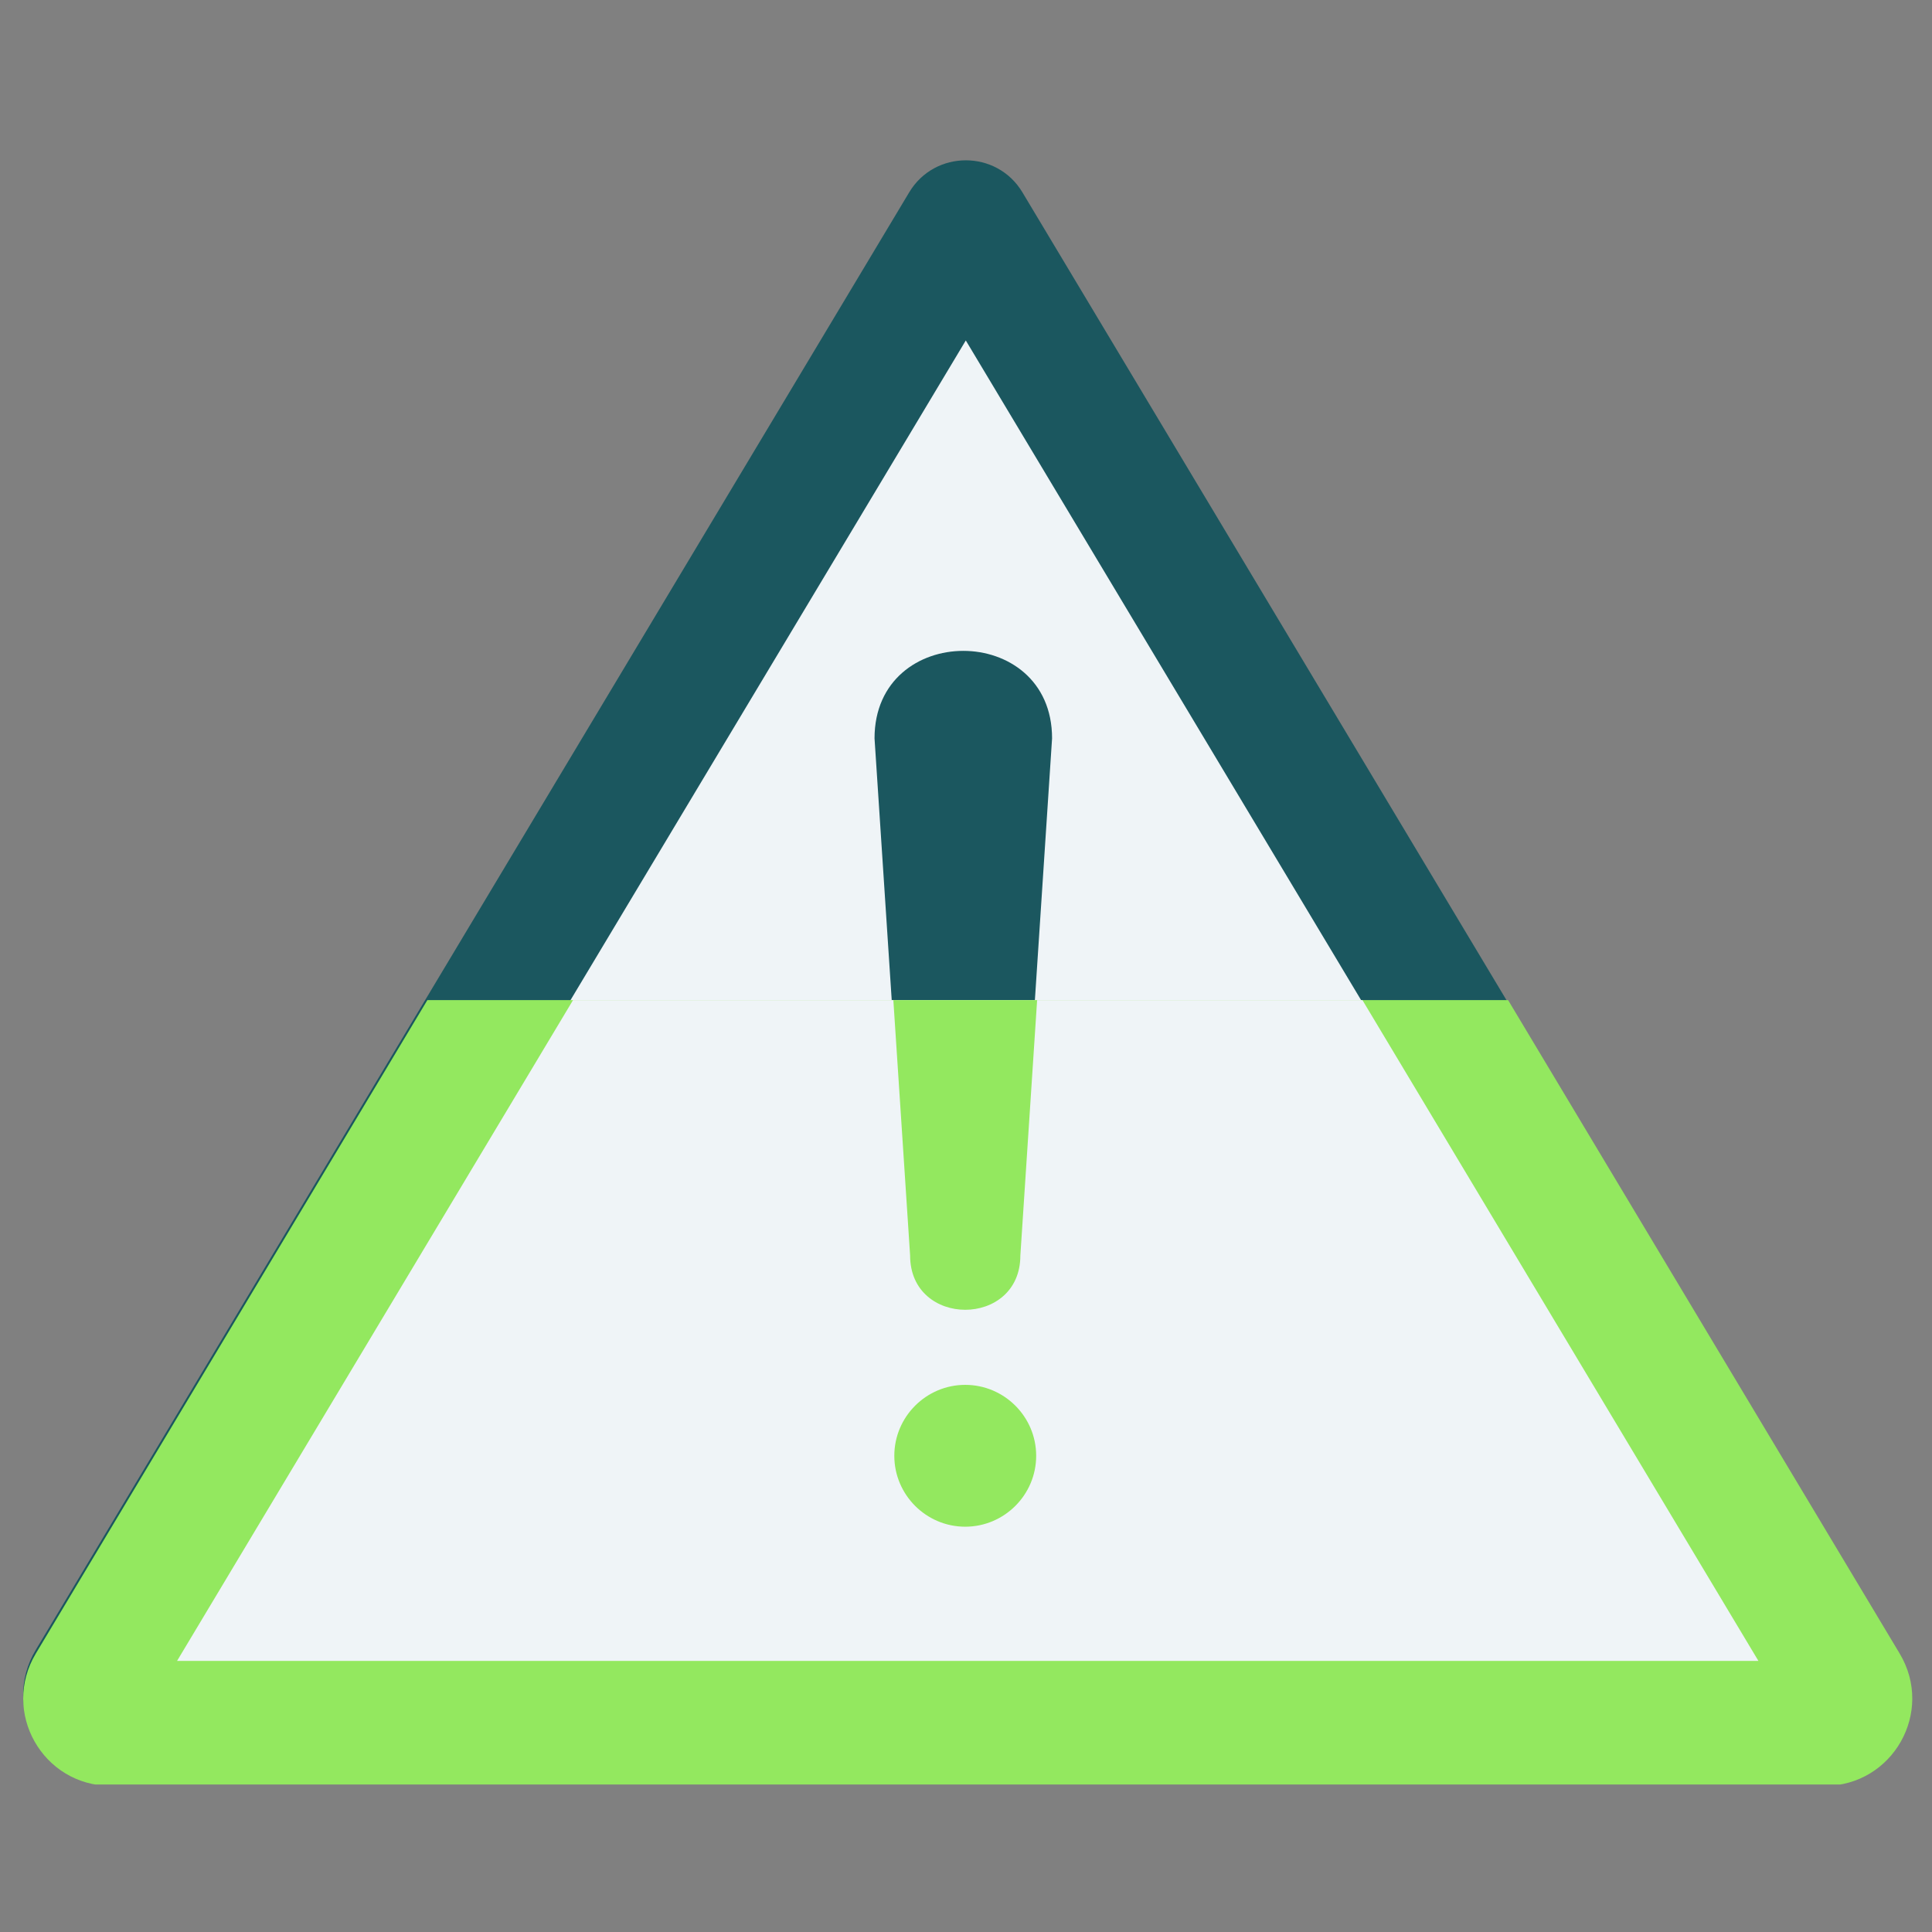
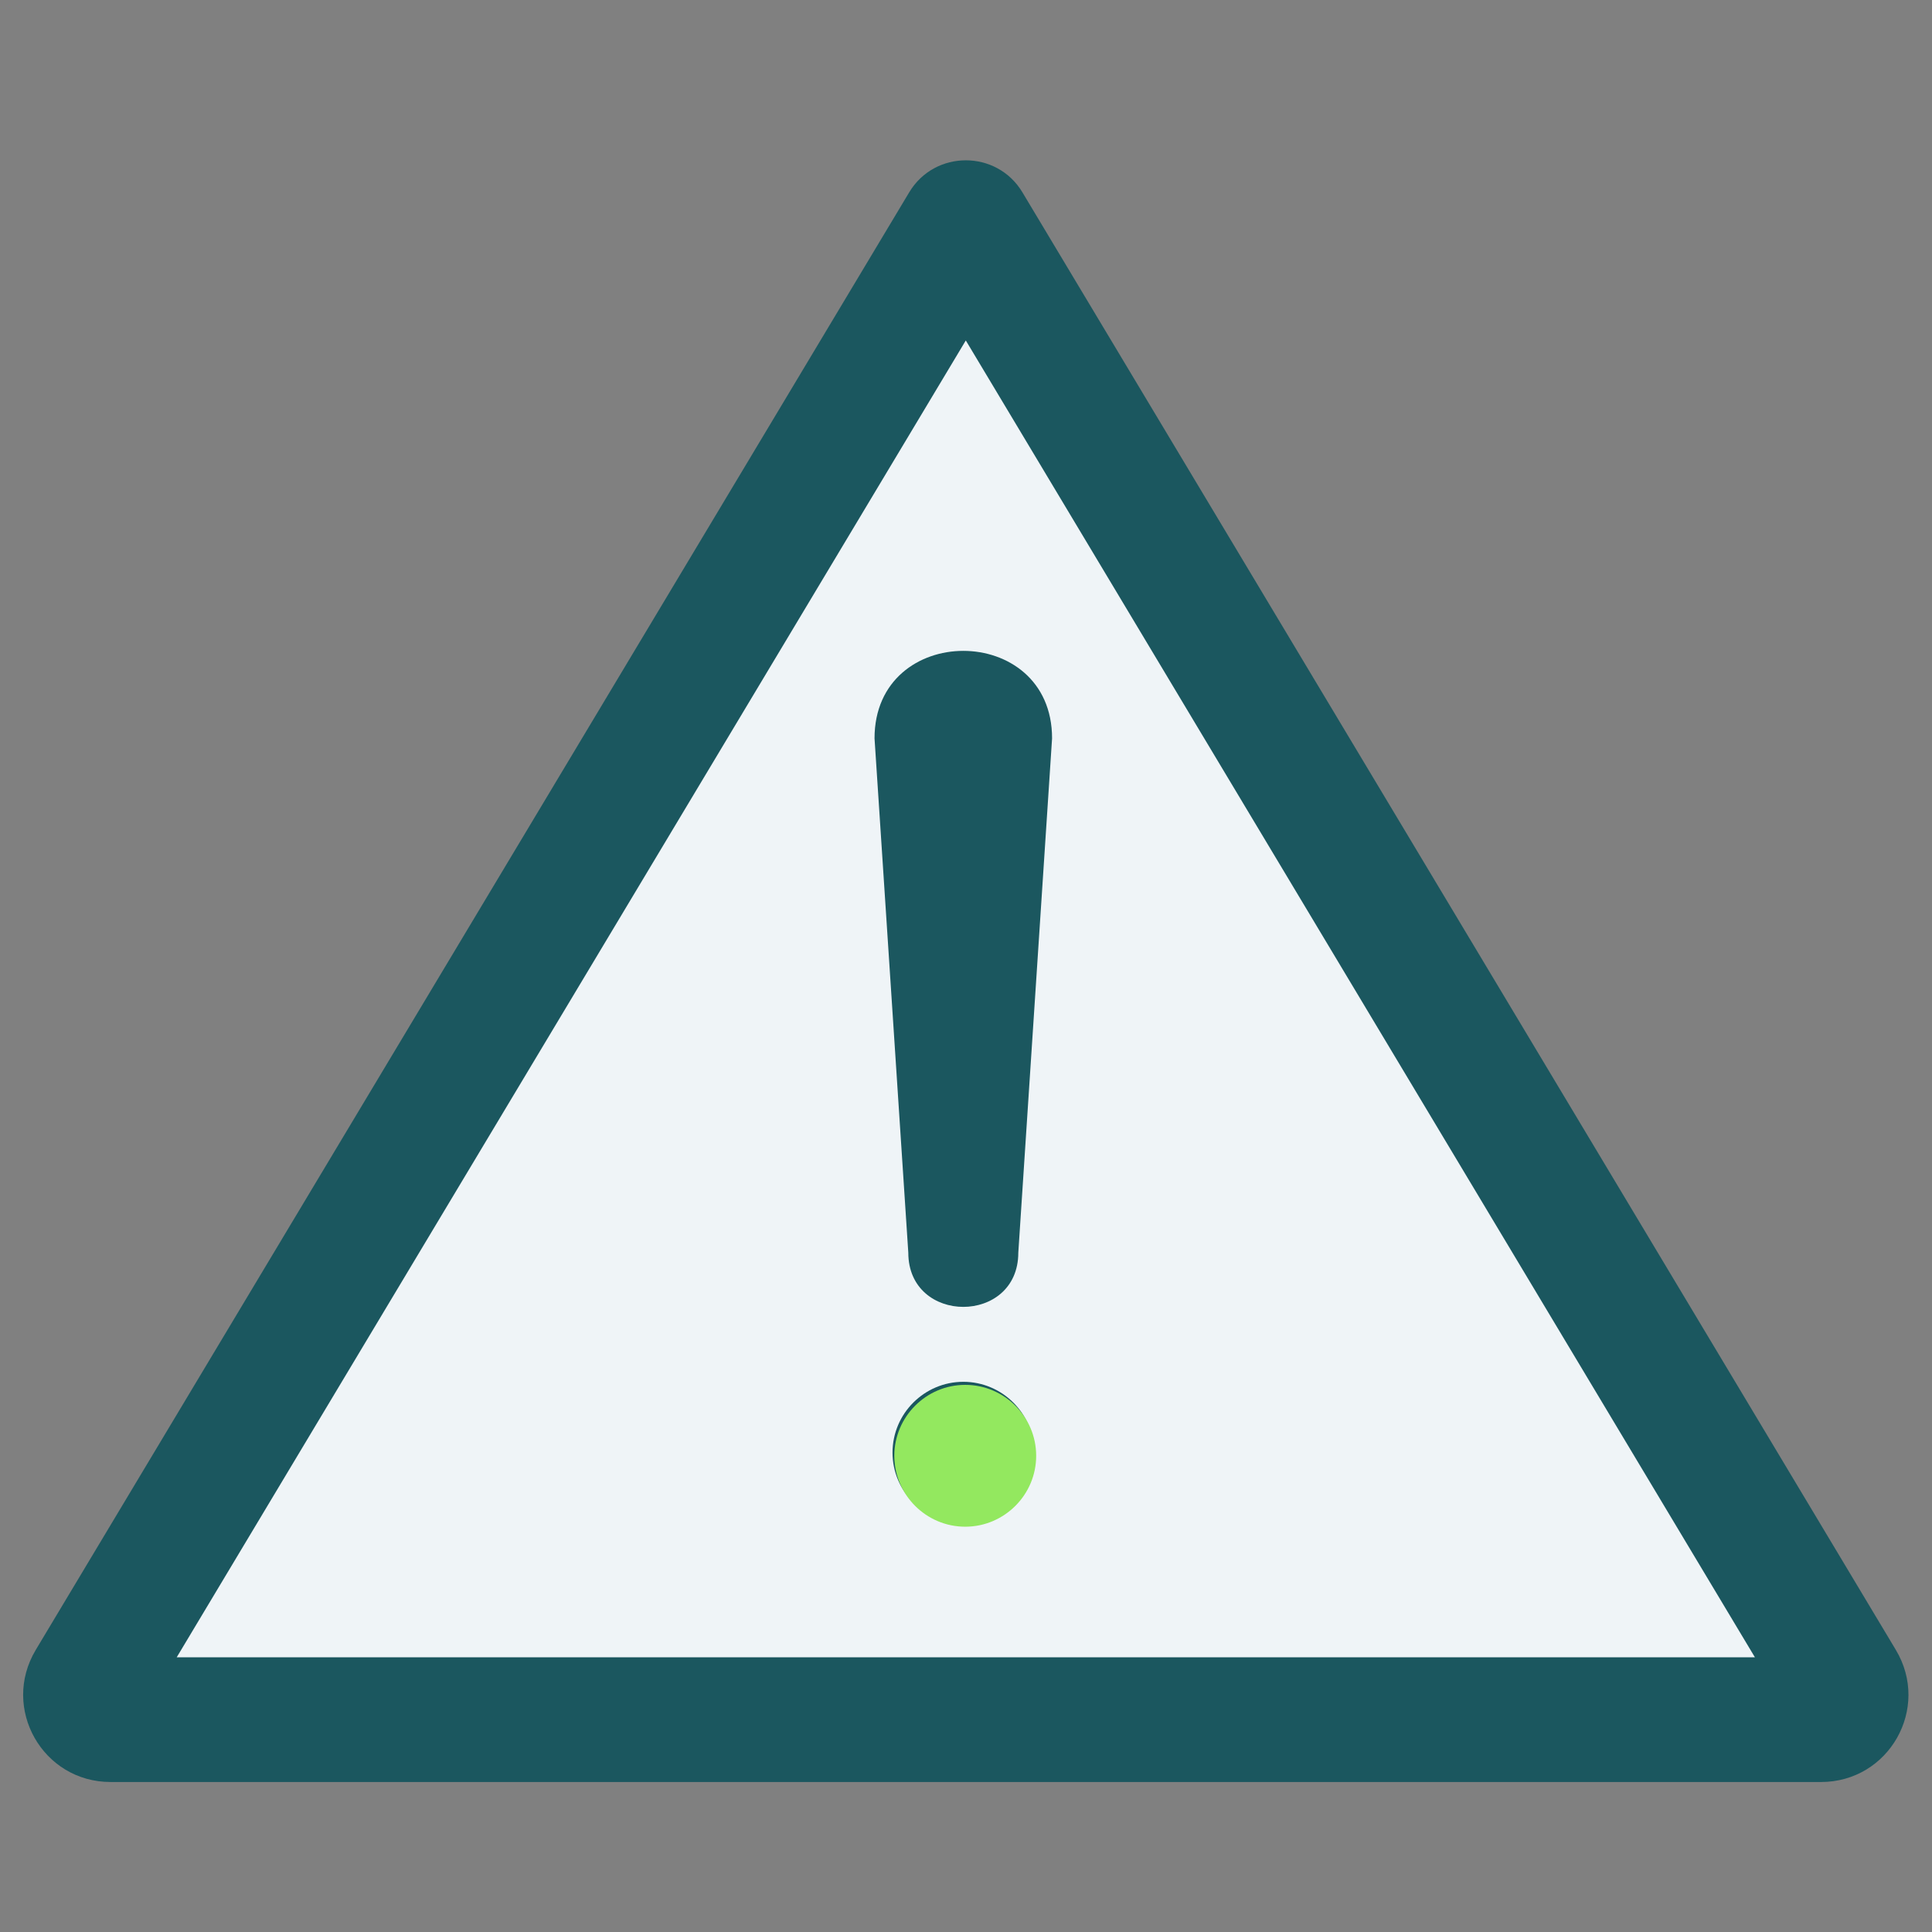
<svg xmlns="http://www.w3.org/2000/svg" width="500" zoomAndPan="magnify" viewBox="0 0 375 375" height="500" preserveAspectRatio="xMidYMid meet" version="1.0">
  <rect x="0" y="0" width="375" height="375" fill="#808080" stroke="none" />
  <defs>
    <clipPath id="99c9cf9fe5">
-       <path d="M 4 194.117 L 372 194.117 L 372 346.367 L 4 346.367 Z M 4 194.117 " clip-rule="nonzero" />
-     </clipPath>
+       </clipPath>
    <clipPath id="5423f71234">
      <path d="M 34 194.117 L 342 194.117 L 342 323 L 34 323 Z M 34 194.117 " clip-rule="nonzero" />
    </clipPath>
    <clipPath id="5bbbb0372c">
-       <path d="M 170 194.117 L 205 194.117 L 205 255 L 170 255 Z M 170 194.117 " clip-rule="nonzero" />
-     </clipPath>
+       </clipPath>
  </defs>
  <path fill="#1b575f" d="M 198.449 37.328 L 367.98 320.242 C 374.77 331.57 366.656 345.887 353.453 345.887 L 21.473 345.887 C 8.27 345.887 0.156 331.57 6.941 320.242 L 176.477 37.328 C 181.438 29.047 193.488 29.047 198.449 37.328 Z M 198.449 37.328 " fill-opacity="1" fill-rule="evenodd" />
  <path fill="#eff4f7" d="M 187.461 66.082 L 34.297 321.684 L 340.629 321.684 Z M 187.461 66.082 " fill-opacity="1" fill-rule="evenodd" />
  <path fill="#1b575f" d="M 197.652 243.145 C 197.652 257.172 176.301 257.172 176.301 243.145 L 169.746 143.316 C 169.746 120.676 204.207 120.672 204.207 143.316 Z M 197.652 243.145 " fill-opacity="1" fill-rule="evenodd" />
  <path fill="#1b575f" d="M 186.98 295.684 C 194.543 295.684 200.719 289.512 200.719 281.945 C 200.719 274.379 194.547 268.207 186.98 268.207 C 179.414 268.207 173.238 274.379 173.238 281.945 C 173.238 289.512 179.414 295.684 186.98 295.684 Z M 186.98 295.684 " fill-opacity="1" fill-rule="evenodd" />
  <g clip-path="url(#99c9cf9fe5)">
    <path fill="#93e85f" d="M 198.844 37.461 L 368.719 320.941 C 375.52 332.289 367.387 346.637 354.16 346.637 L 21.516 346.637 C 8.285 346.637 0.156 332.289 6.957 320.941 L 176.828 37.461 C 181.801 29.164 193.875 29.164 198.844 37.461 Z M 198.844 37.461 " fill-opacity="1" fill-rule="evenodd" />
  </g>
  <g clip-path="url(#5423f71234)">
-     <path fill="#eff4f7" d="M 187.836 66.273 L 34.367 322.383 L 341.309 322.383 Z M 187.836 66.273 " fill-opacity="1" fill-rule="evenodd" />
-   </g>
+     </g>
  <g clip-path="url(#5bbbb0372c)">
    <path fill="#93e85f" d="M 198.051 243.688 C 198.051 257.742 176.652 257.742 176.652 243.688 L 170.086 143.66 C 170.086 120.973 204.617 120.973 204.617 143.66 Z M 198.051 243.688 " fill-opacity="1" fill-rule="evenodd" />
  </g>
  <path fill="#93e85f" d="M 187.352 296.332 C 194.934 296.332 201.121 290.148 201.121 282.566 C 201.121 274.984 194.934 268.801 187.352 268.801 C 179.773 268.801 173.586 274.984 173.586 282.566 C 173.586 290.148 179.77 296.332 187.352 296.332 Z M 187.352 296.332 " fill-opacity="1" fill-rule="evenodd" />
</svg>